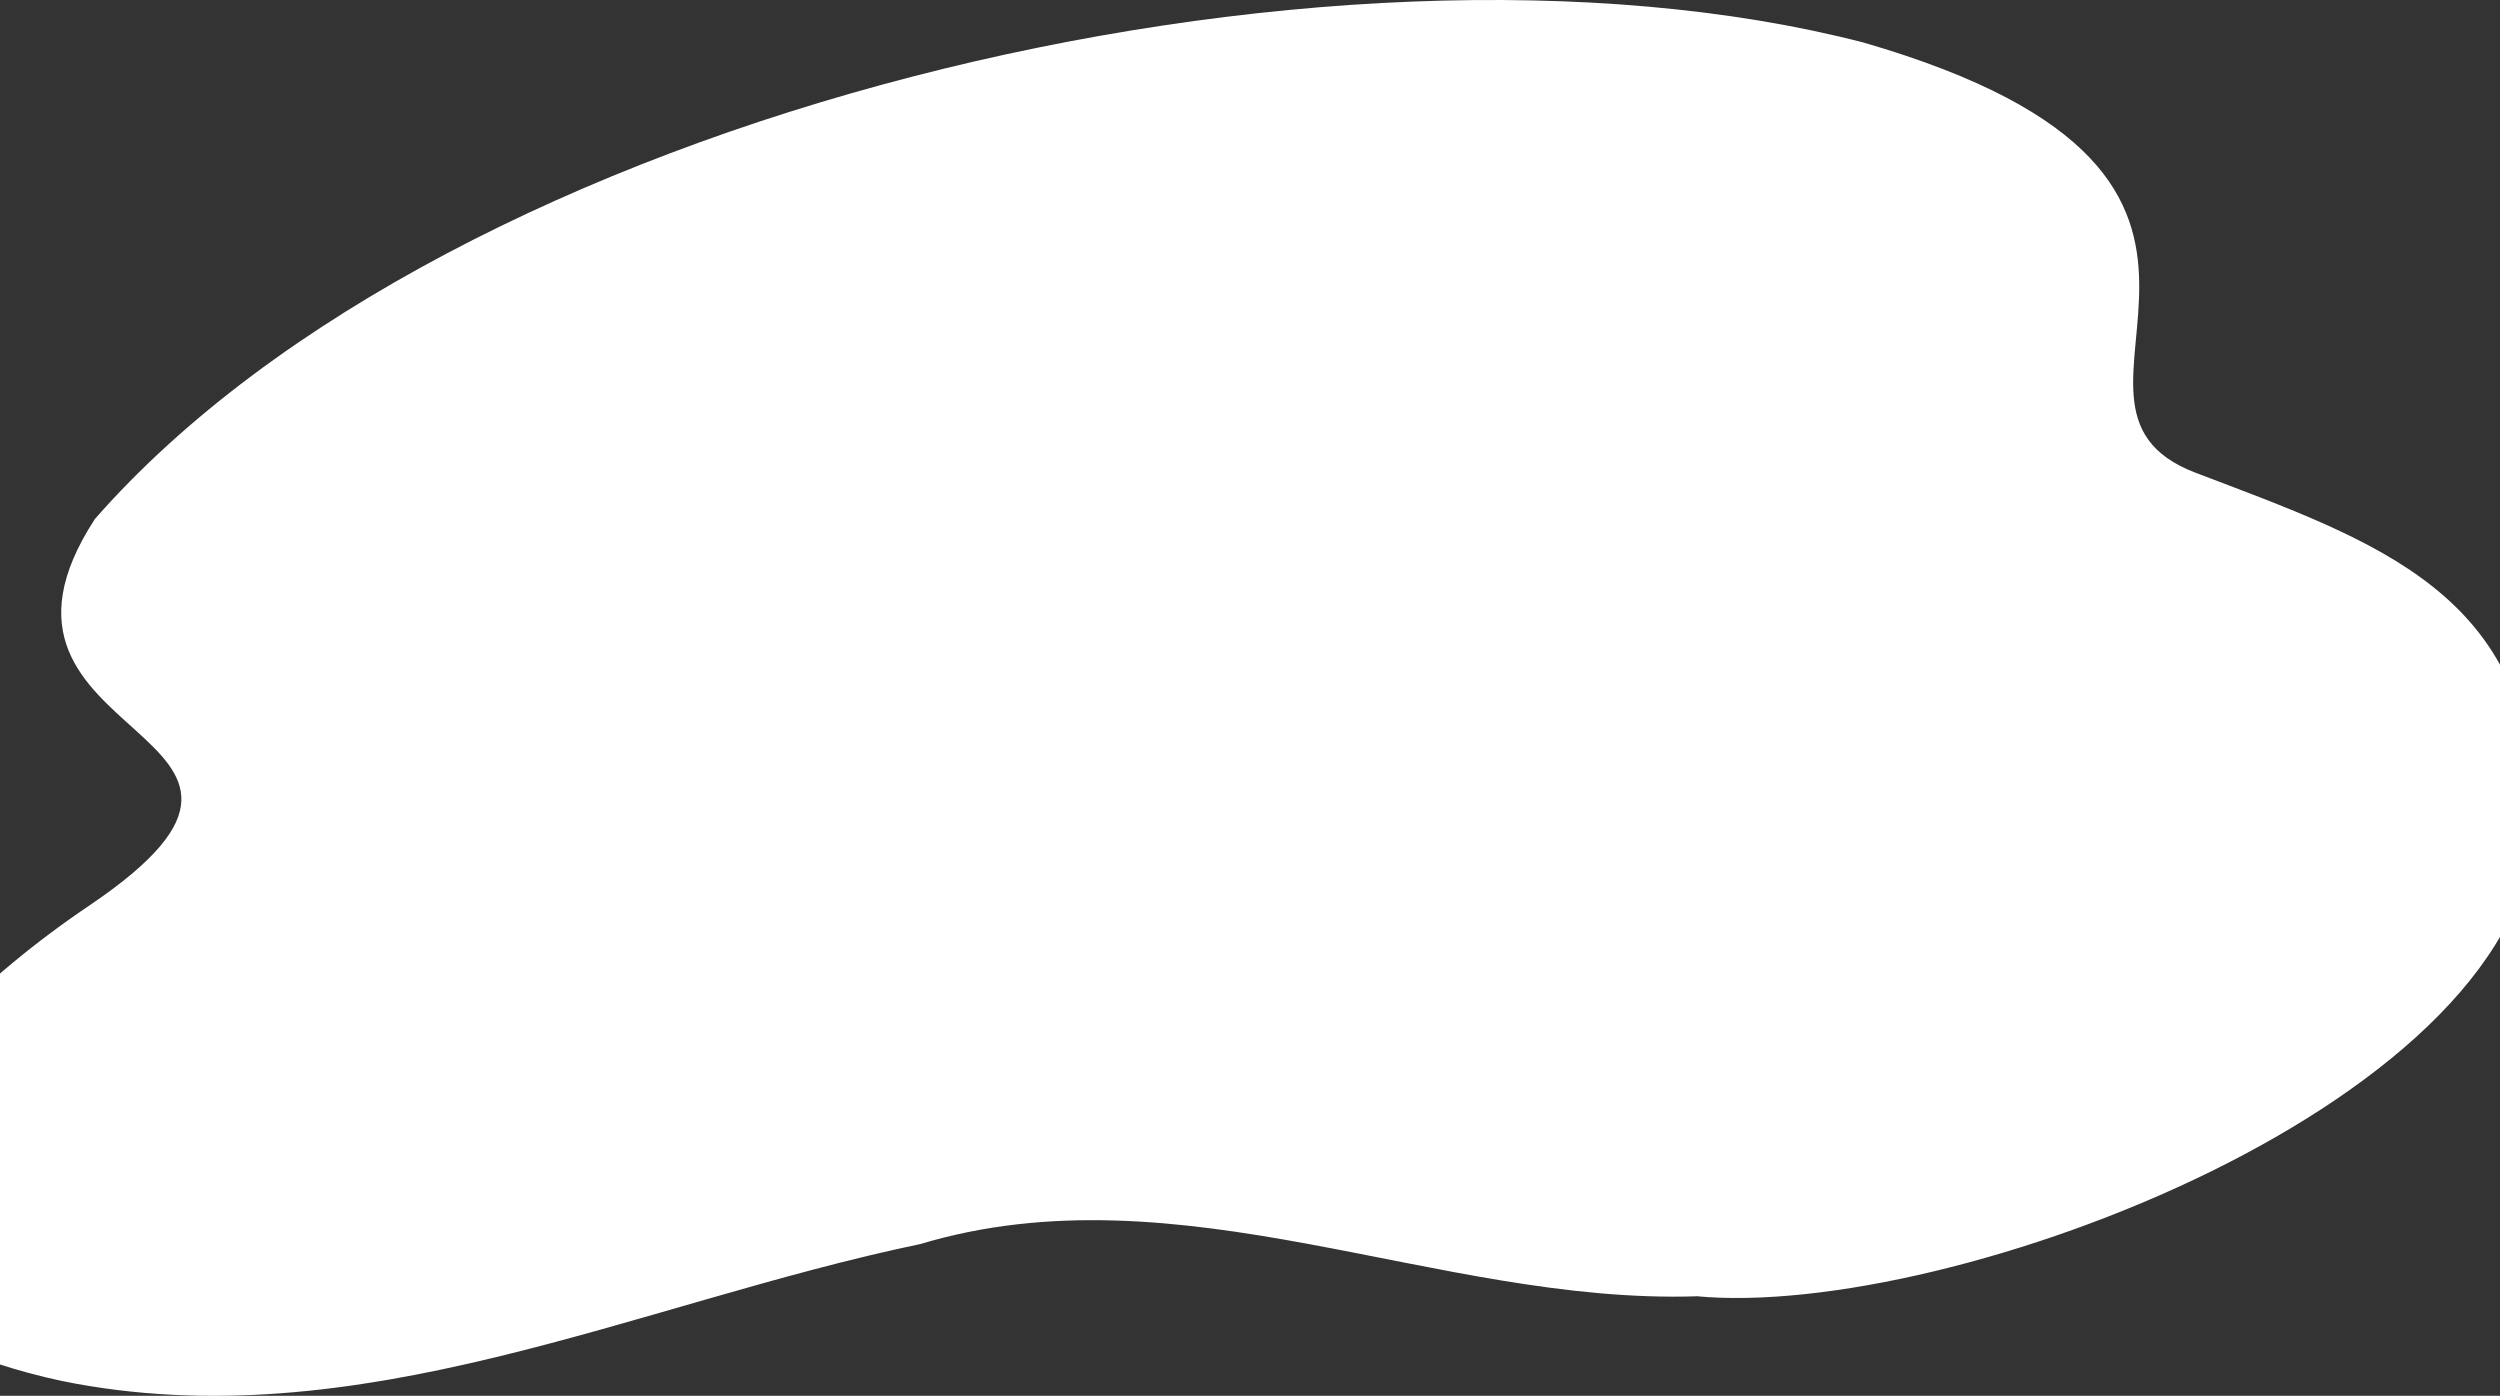
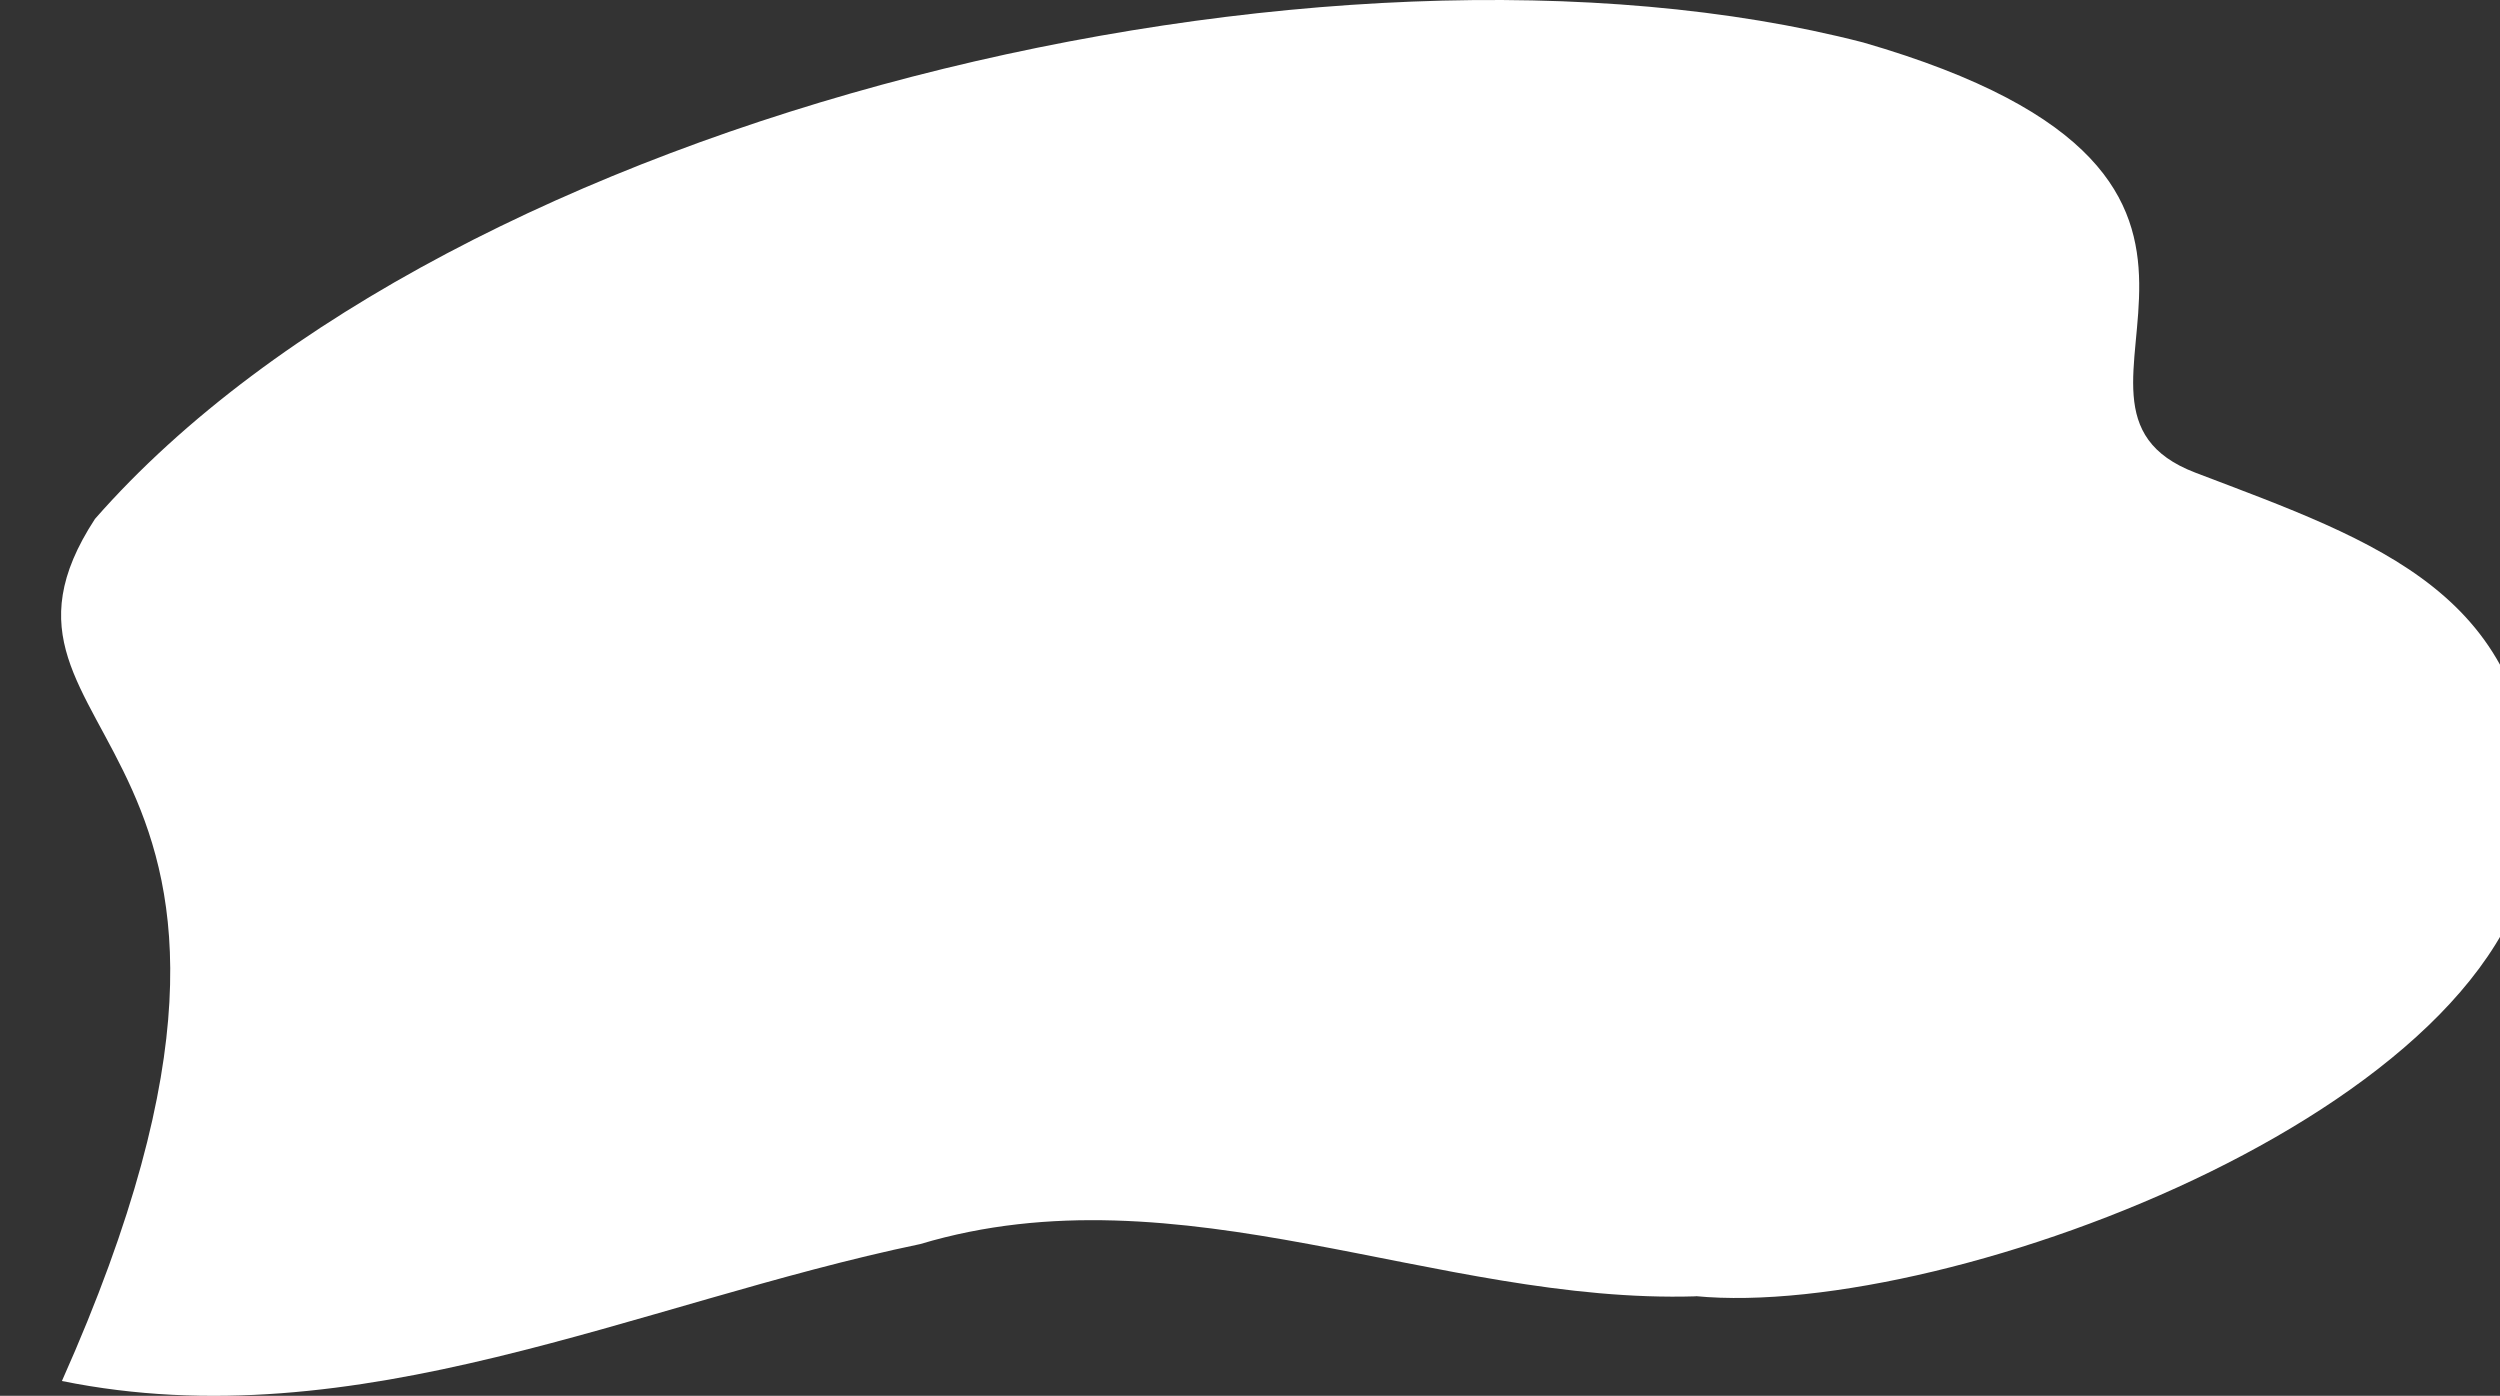
<svg xmlns="http://www.w3.org/2000/svg" width="1440" height="804" viewBox="0 0 1440 804" fill="none">
  <rect x="0" y="0" width="1440" height="804" fill="#333333" stroke="none" />
-   <path d="M976.867 746.68C827.714 751.293 679.764 671.724 530.064 716.582C366.795 750.601 206.151 830.055 35.66 795.459C-181.231 748.41 -71.582 604.263 51.965 521.235C203.963 418.141 -31.093 430.365 54.7 298.903C259.991 64.693 765.886 -54.891 1073.17 24.447C1346.63 103.555 1159.94 232.365 1264.56 272.264C1369.17 312.164 1460 341.685 1460 471.072C1460 633.092 1123.17 760.749 976.538 746.565H976.648L976.867 746.68Z" fill="white" />
+   <path d="M976.867 746.68C827.714 751.293 679.764 671.724 530.064 716.582C366.795 750.601 206.151 830.055 35.66 795.459C203.963 418.141 -31.093 430.365 54.7 298.903C259.991 64.693 765.886 -54.891 1073.17 24.447C1346.63 103.555 1159.94 232.365 1264.56 272.264C1369.17 312.164 1460 341.685 1460 471.072C1460 633.092 1123.17 760.749 976.538 746.565H976.648L976.867 746.68Z" fill="white" />
</svg>